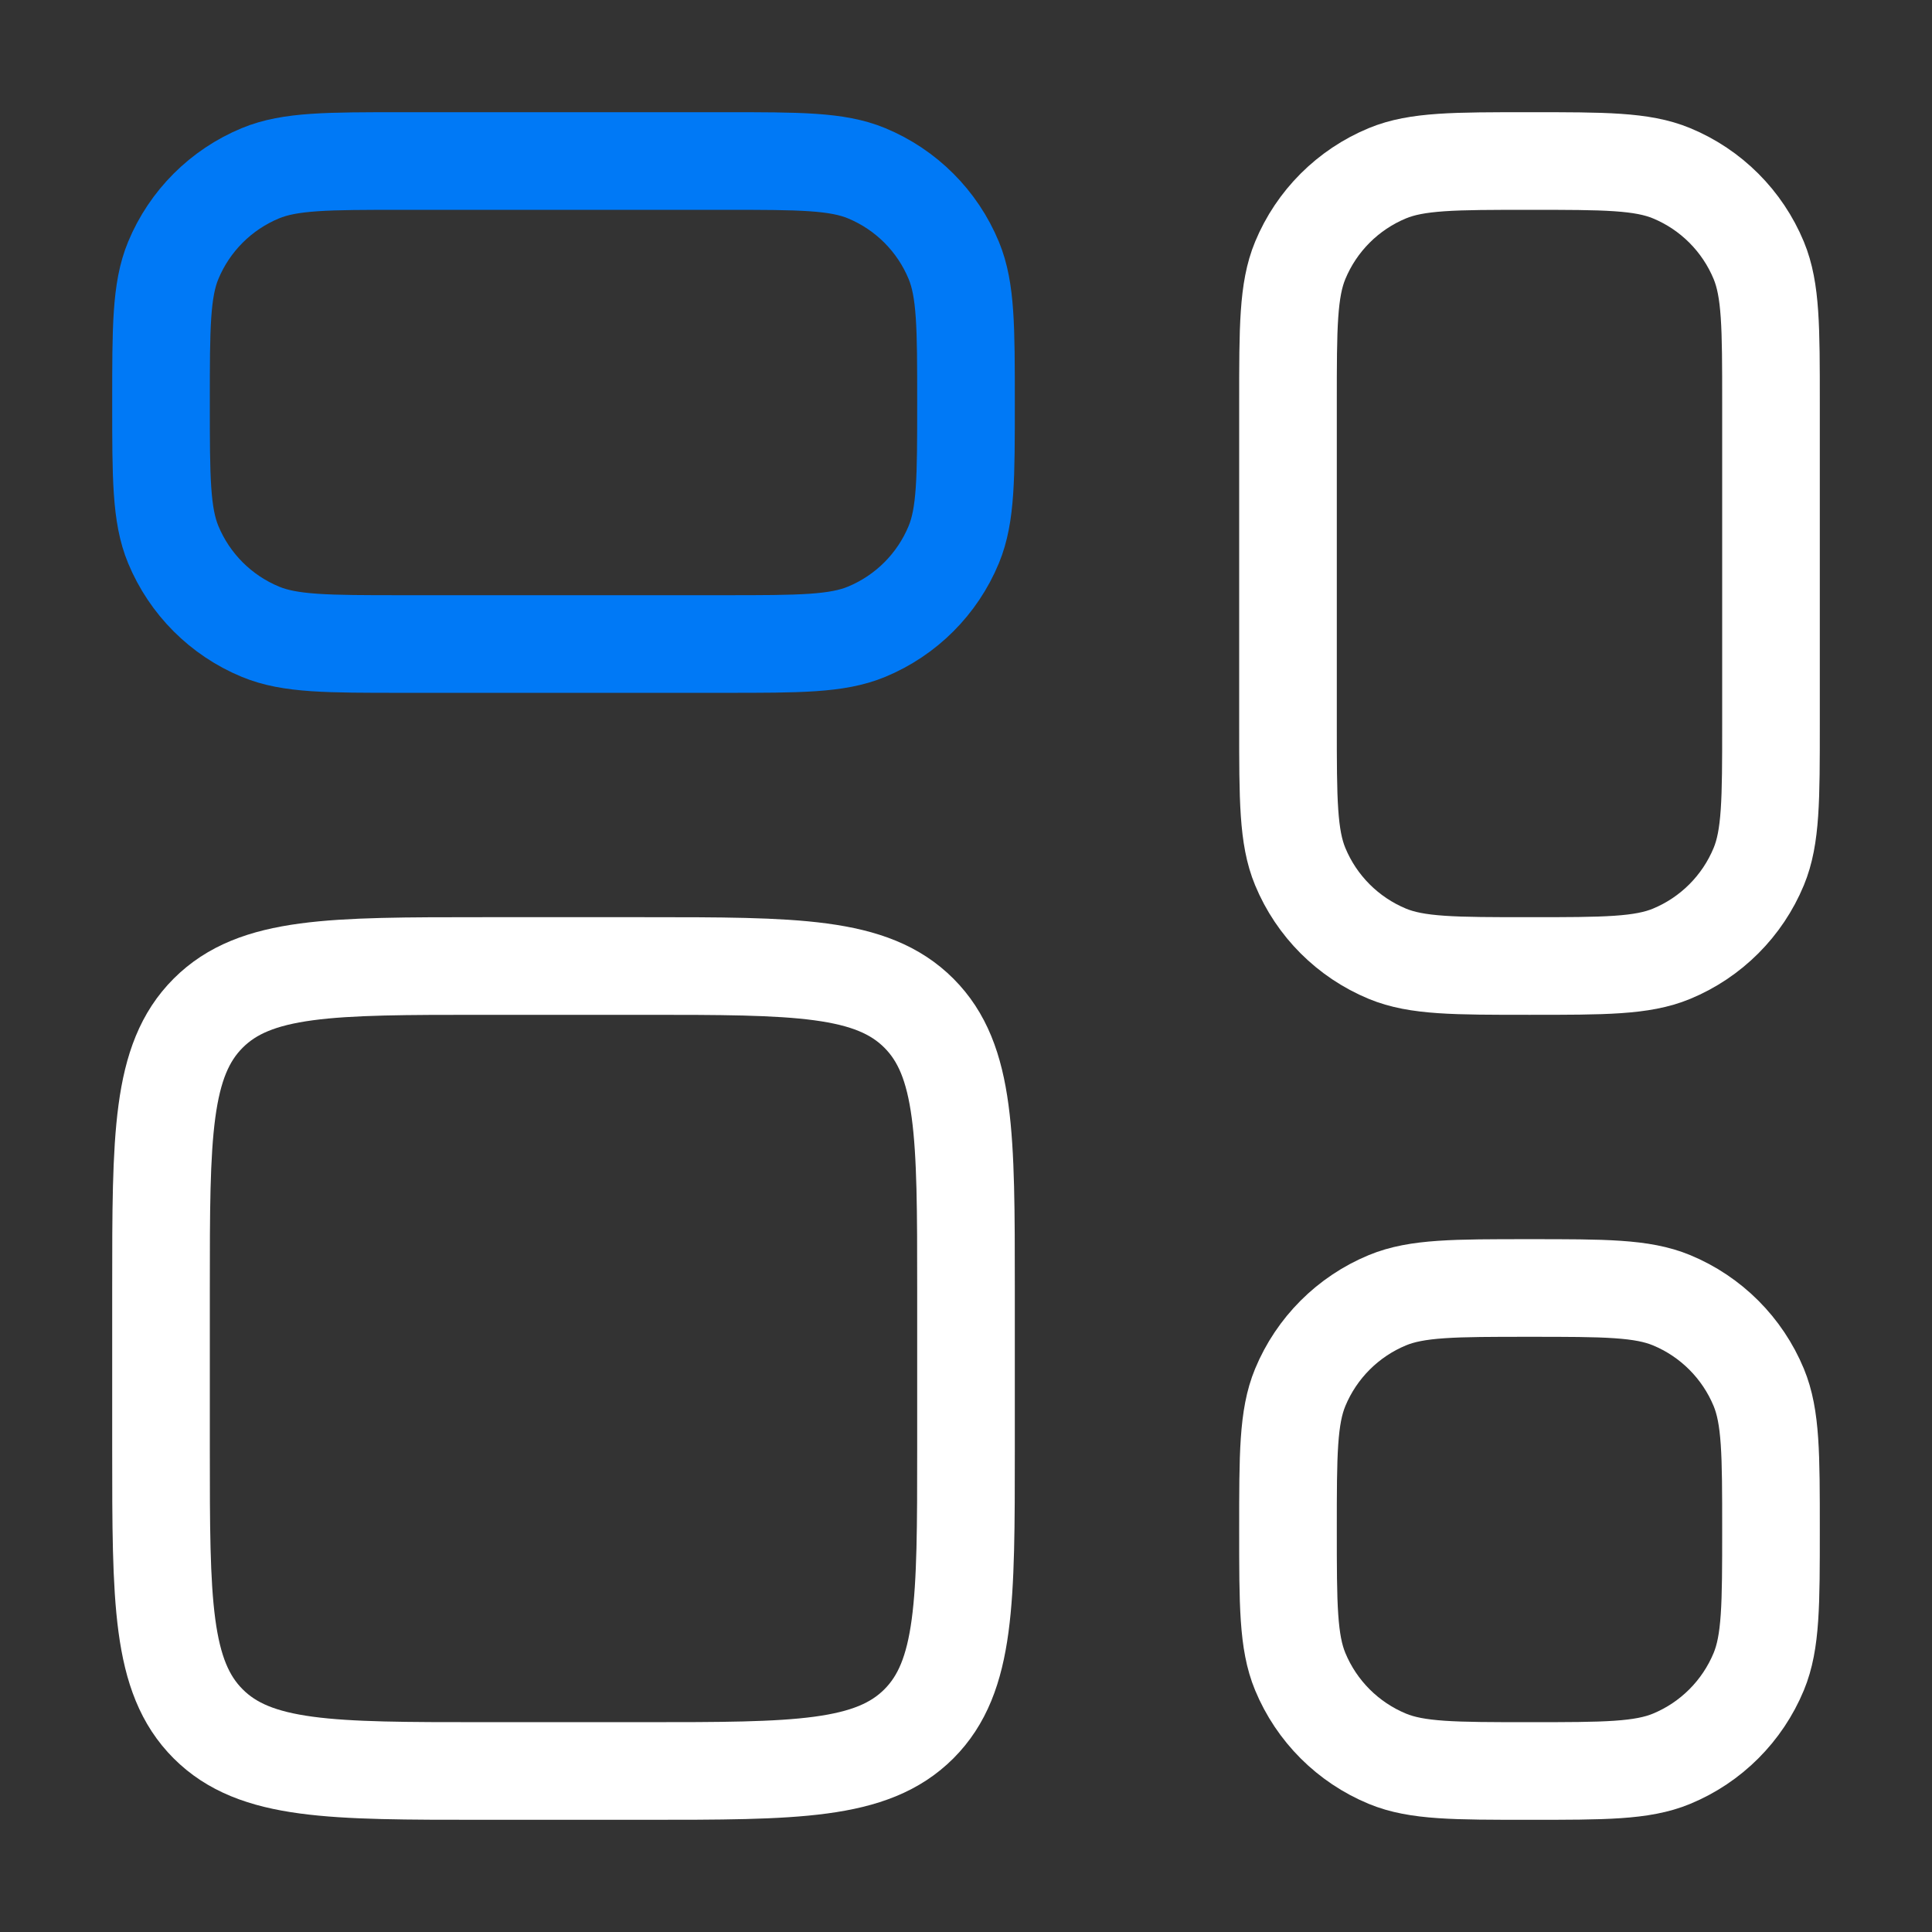
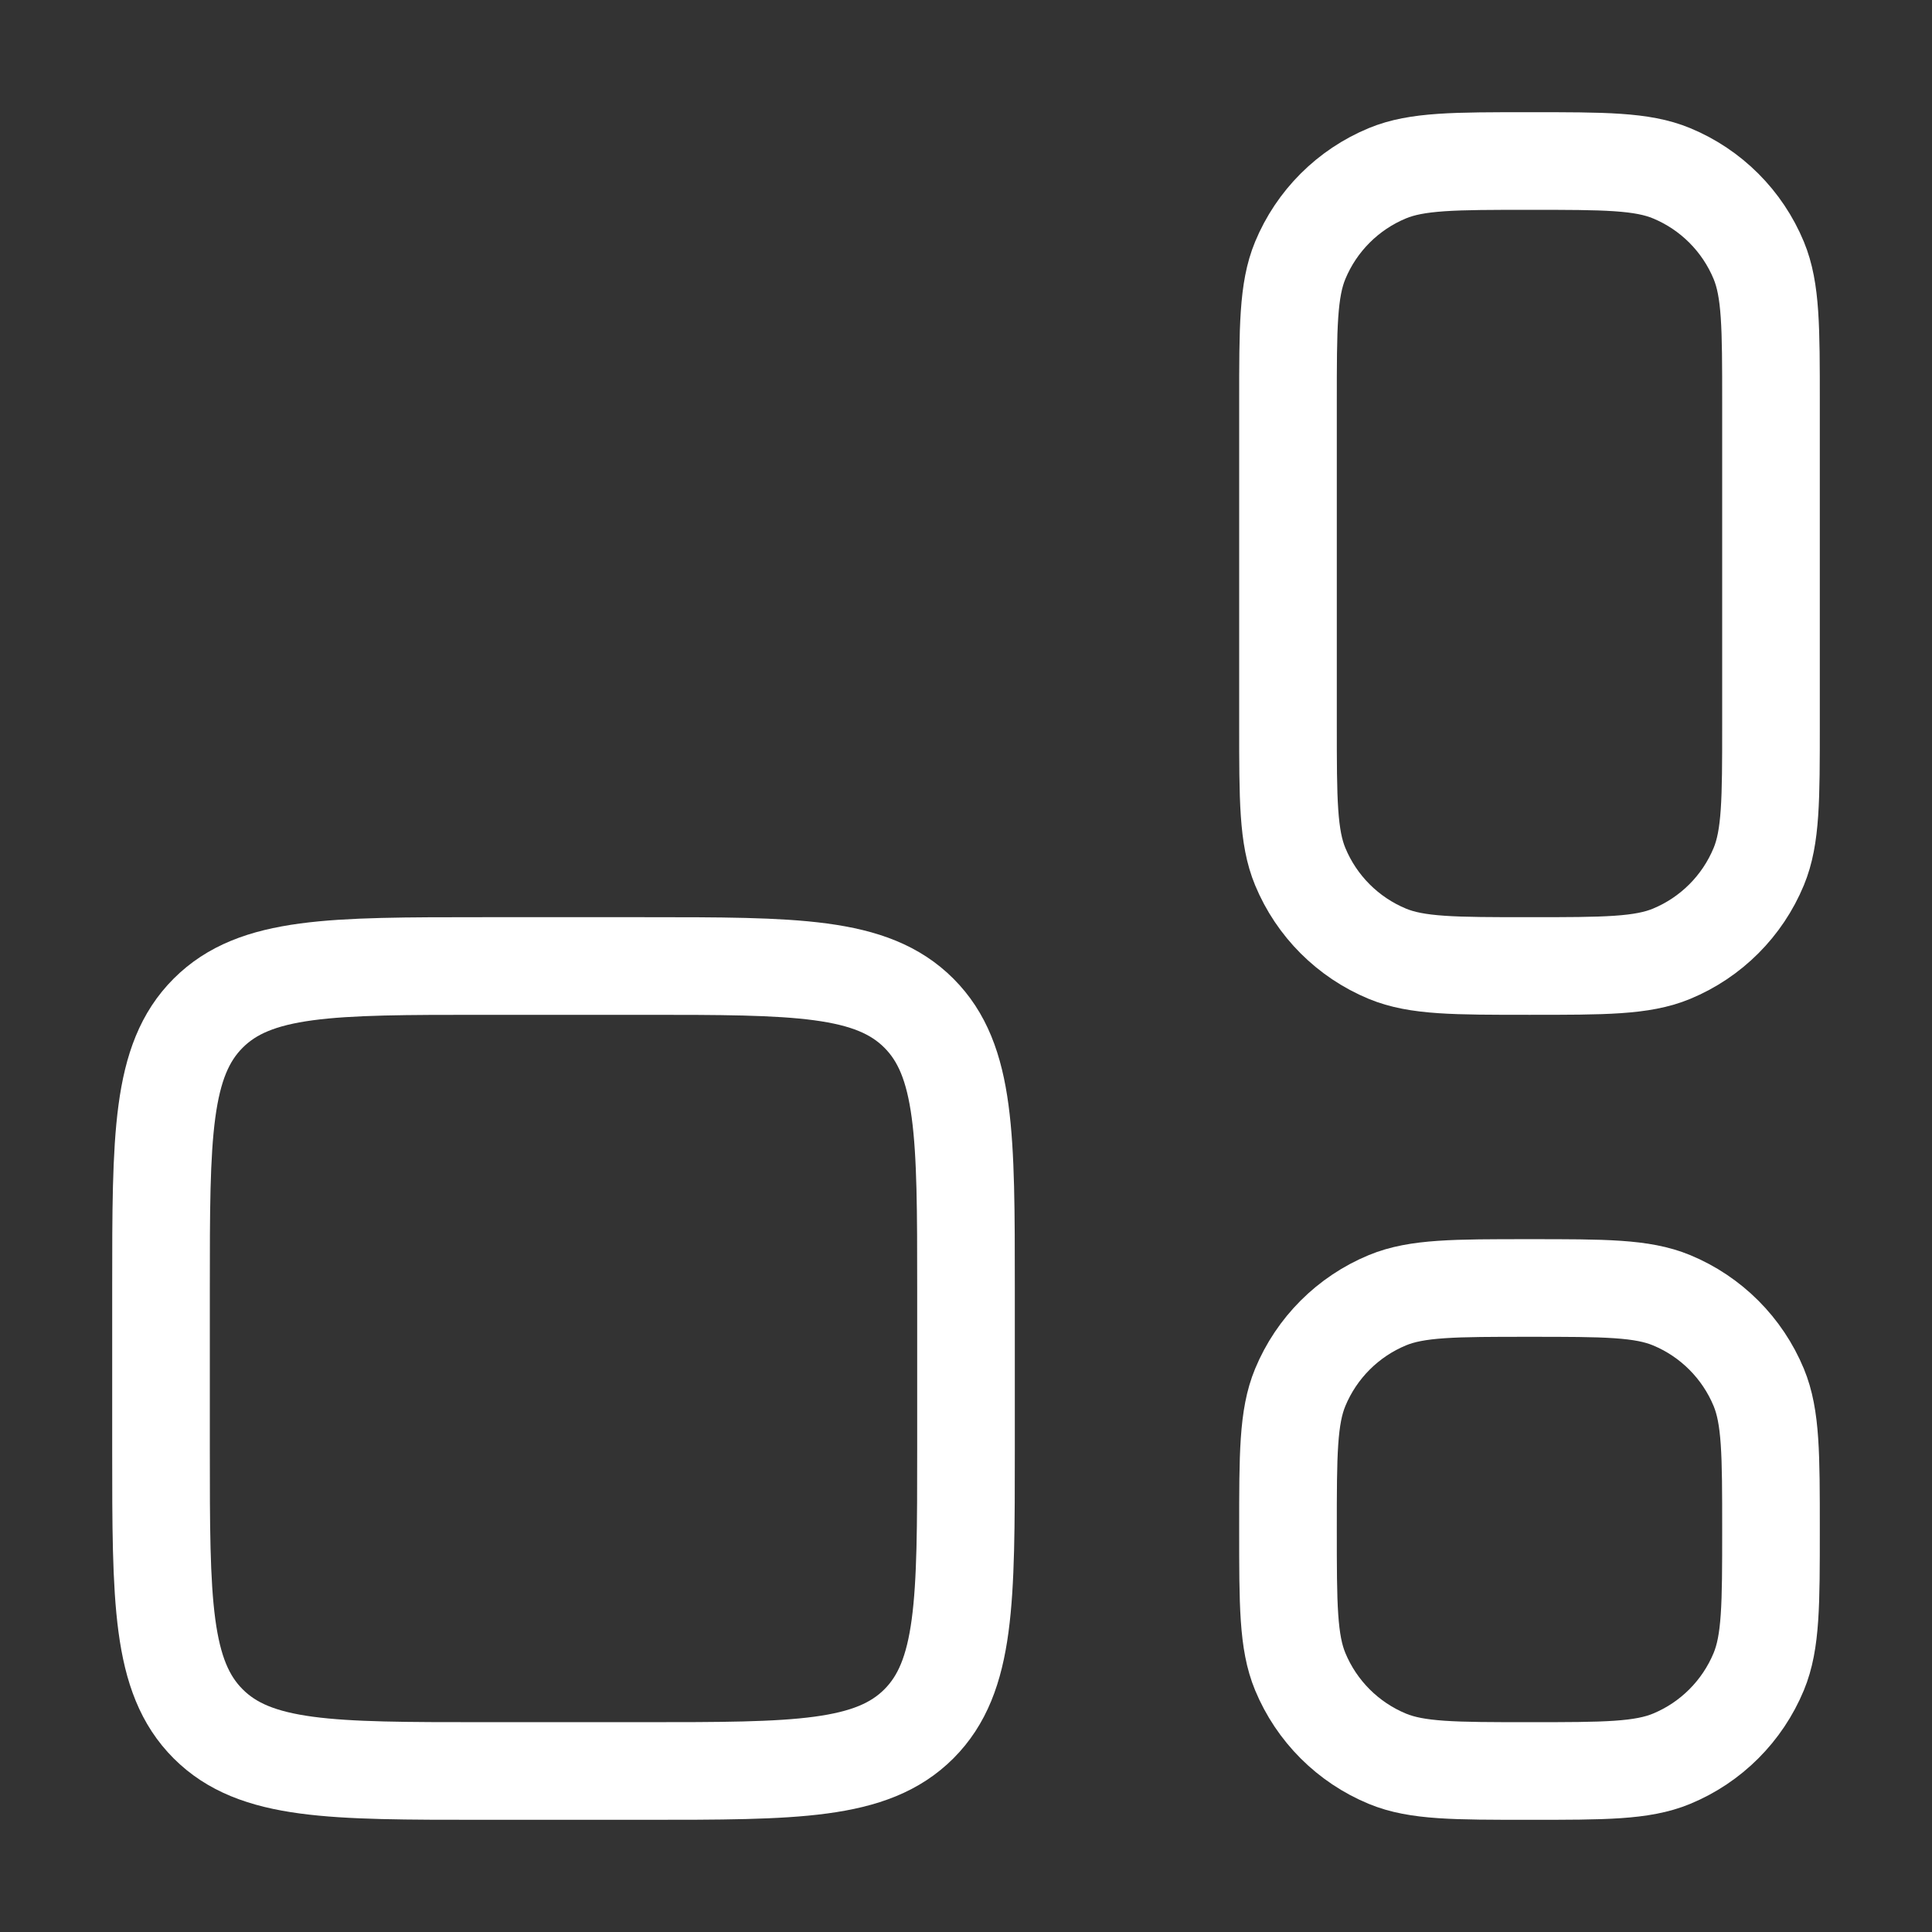
<svg xmlns="http://www.w3.org/2000/svg" width="56" height="56" viewBox="0 0 56 56" fill="none">
  <rect x="0" y="0" width="56" height="56" fill="#333333" stroke="none" />
-   <path d="M37.333 11.667C37.333 9.492 37.333 8.405 37.688 7.547C38.162 6.404 39.07 5.496 40.214 5.022C41.072 4.667 42.159 4.667 44.333 4.667C46.507 4.667 47.594 4.667 48.452 5.022C49.596 5.496 50.504 6.404 50.978 7.547C51.333 8.405 51.333 9.492 51.333 11.667V21C51.333 23.174 51.333 24.262 50.978 25.119C50.504 26.263 49.596 27.171 48.452 27.645C47.594 28 46.507 28 44.333 28C42.159 28 41.072 28 40.214 27.645C39.07 27.171 38.162 26.263 37.688 25.119C37.333 24.262 37.333 23.174 37.333 21V11.667Z" stroke="white" stroke-width="2.83" />
+   <path d="M37.333 11.667C37.333 9.492 37.333 8.405 37.688 7.547C38.162 6.404 39.07 5.496 40.214 5.022C41.072 4.667 42.159 4.667 44.333 4.667C46.507 4.667 47.594 4.667 48.452 5.022C49.596 5.496 50.504 6.404 50.978 7.547C51.333 8.405 51.333 9.492 51.333 11.667V21C51.333 23.174 51.333 24.262 50.978 25.119C50.504 26.263 49.596 27.171 48.452 27.645C47.594 28 46.507 28 44.333 28C42.159 28 41.072 28 40.214 27.645C39.07 27.171 38.162 26.263 37.688 25.119C37.333 24.262 37.333 23.174 37.333 21Z" stroke="white" stroke-width="2.83" />
  <path d="M37.333 44.333C37.333 42.159 37.333 41.072 37.688 40.214C38.162 39.071 39.07 38.162 40.214 37.688C41.072 37.333 42.159 37.333 44.333 37.333C46.507 37.333 47.594 37.333 48.452 37.688C49.596 38.162 50.504 39.071 50.978 40.214C51.333 41.072 51.333 42.159 51.333 44.333C51.333 46.508 51.333 47.595 50.978 48.453C50.504 49.596 49.596 50.505 48.452 50.978C47.594 51.333 46.507 51.333 44.333 51.333C42.159 51.333 41.072 51.333 40.214 50.978C39.07 50.505 38.162 49.596 37.688 48.453C37.333 47.595 37.333 46.508 37.333 44.333Z" stroke="white" stroke-width="2.83" />
  <path d="M4.667 37.333C4.667 32.934 4.667 30.734 6.034 29.367C7.401 28 9.601 28 14 28H18.667C23.067 28 25.267 28 26.634 29.367C28 30.734 28 32.934 28 37.333V42C28 46.4 28 48.6 26.634 49.967C25.267 51.333 23.067 51.333 18.667 51.333H14C9.601 51.333 7.401 51.333 6.034 49.967C4.667 48.6 4.667 46.4 4.667 42V37.333Z" stroke="white" stroke-width="2.83" />
-   <path d="M4.667 11.667C4.667 9.492 4.667 8.405 5.022 7.547C5.496 6.404 6.404 5.496 7.548 5.022C8.405 4.667 9.493 4.667 11.667 4.667H21C23.175 4.667 24.262 4.667 25.12 5.022C26.263 5.496 27.172 6.404 27.645 7.547C28 8.405 28 9.492 28 11.667C28 13.841 28 14.928 27.645 15.786C27.172 16.929 26.263 17.838 25.12 18.311C24.262 18.667 23.175 18.667 21 18.667H11.667C9.493 18.667 8.405 18.667 7.548 18.311C6.404 17.838 5.496 16.929 5.022 15.786C4.667 14.928 4.667 13.841 4.667 11.667Z" stroke="#0079F6" stroke-width="2.83" />
</svg>